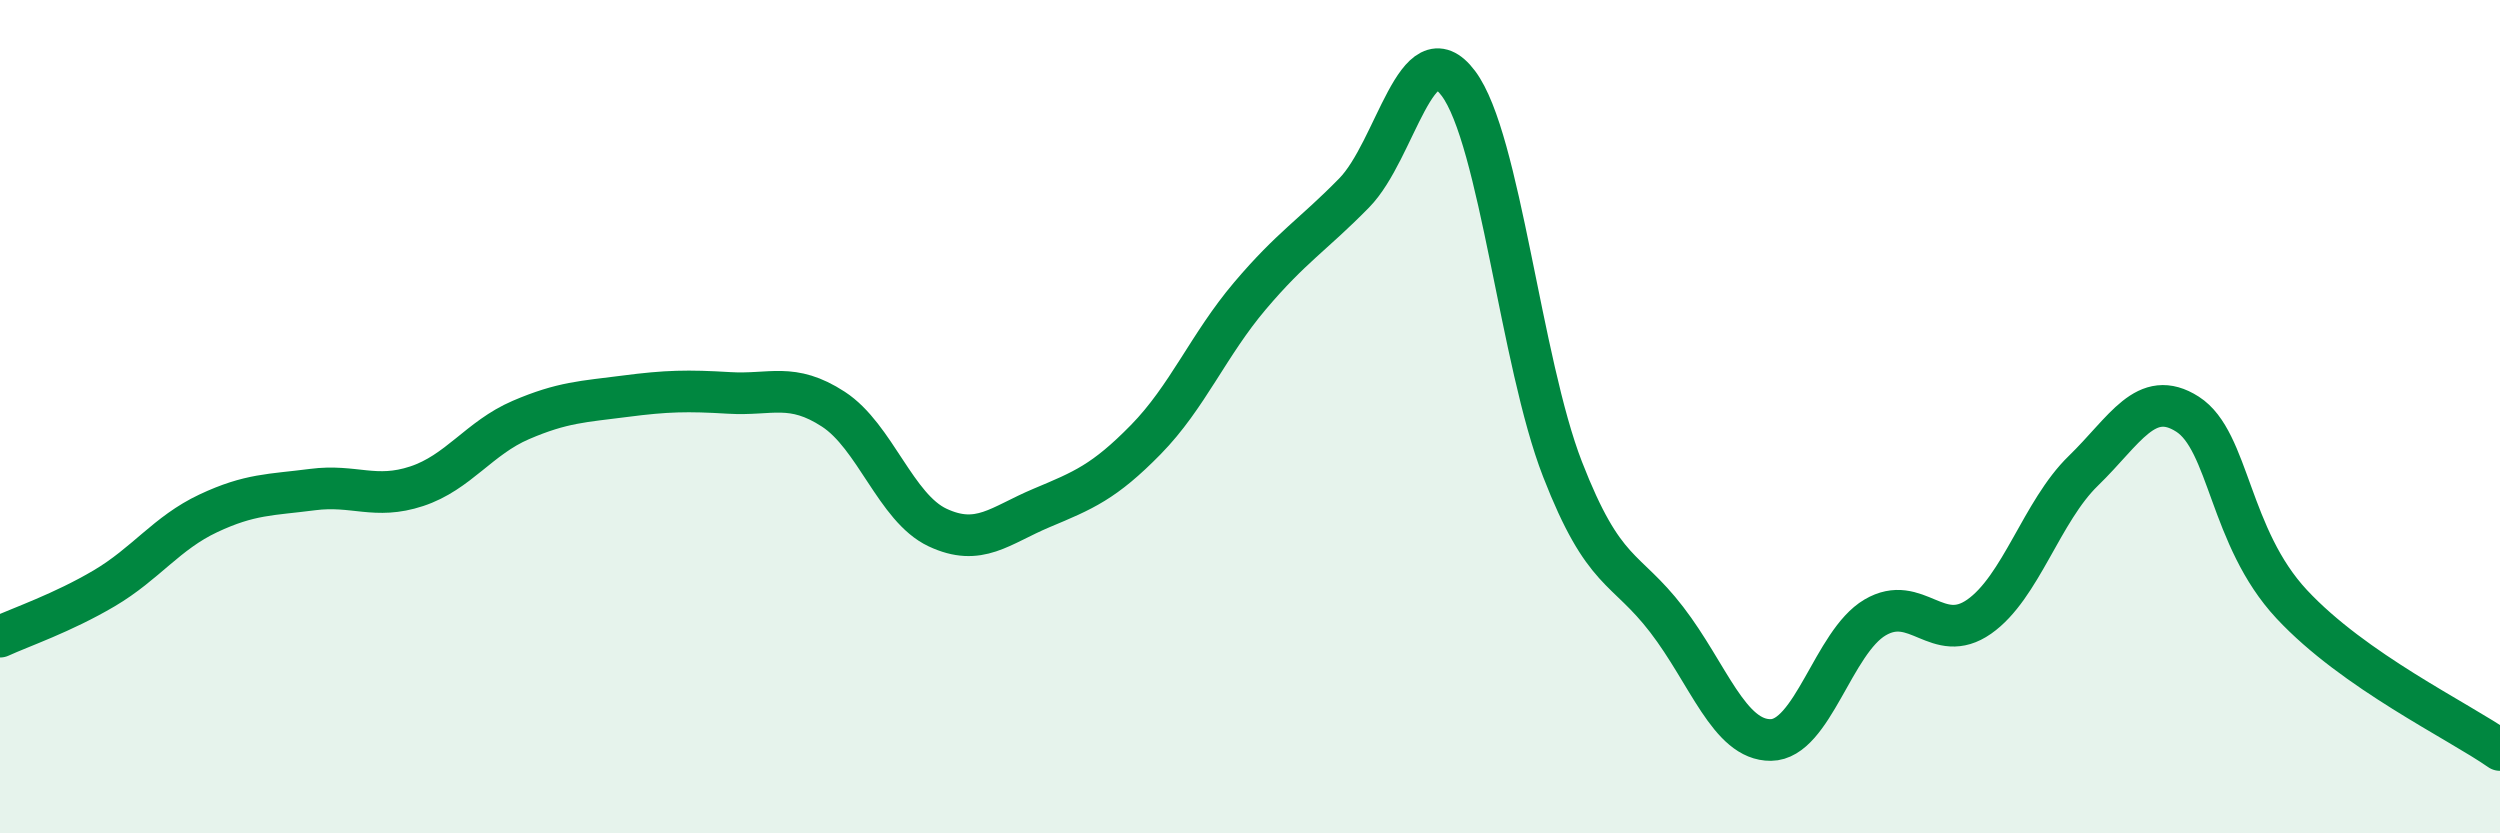
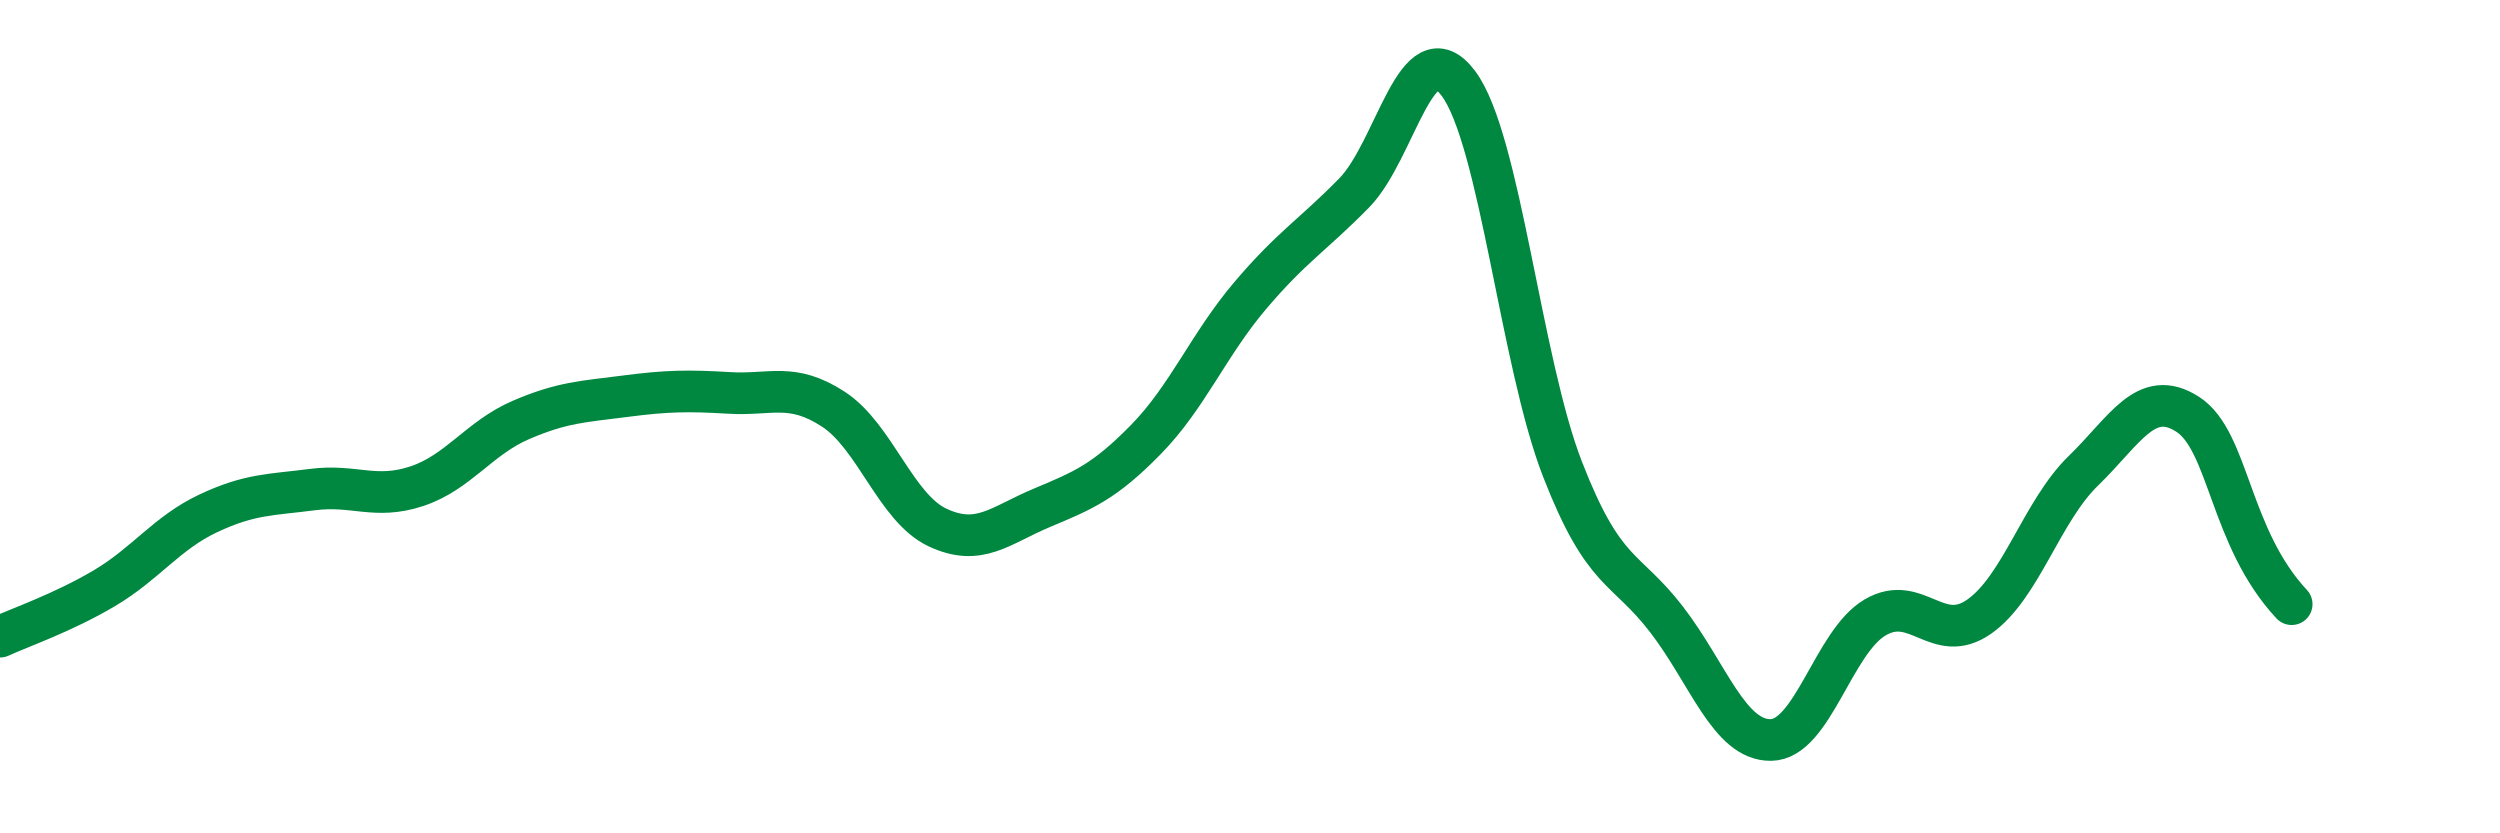
<svg xmlns="http://www.w3.org/2000/svg" width="60" height="20" viewBox="0 0 60 20">
-   <path d="M 0,15.28 C 0.5,15.05 1.5,14.71 2.5,14.12 C 3.5,13.53 4,12.79 5,12.32 C 6,11.85 6.5,11.88 7.5,11.75 C 8.5,11.62 9,12 10,11.67 C 11,11.34 11.5,10.51 12.5,10.08 C 13.5,9.65 14,9.64 15,9.51 C 16,9.38 16.5,9.37 17.5,9.43 C 18.5,9.49 19,9.17 20,9.82 C 21,10.47 21.5,12.19 22.5,12.66 C 23.5,13.13 24,12.61 25,12.19 C 26,11.77 26.5,11.57 27.5,10.55 C 28.5,9.53 29,8.28 30,7.1 C 31,5.92 31.5,5.65 32.5,4.63 C 33.5,3.61 34,0.67 35,2 C 36,3.33 36.5,8.69 37.5,11.26 C 38.5,13.83 39,13.57 40,14.87 C 41,16.17 41.5,17.77 42.5,17.76 C 43.5,17.75 44,15.41 45,14.82 C 46,14.23 46.5,15.5 47.5,14.8 C 48.5,14.1 49,12.27 50,11.3 C 51,10.33 51.5,9.3 52.5,9.94 C 53.5,10.58 53.5,12.89 55,14.5 C 56.5,16.11 59,17.3 60,18L60 20L0 20Z" fill="#008740" opacity="0.1" stroke-linecap="round" stroke-linejoin="round" />
-   <path d="M 0,15.28 C 0.5,15.05 1.5,14.71 2.5,14.12 C 3.5,13.53 4,12.79 5,12.32 C 6,11.85 6.5,11.88 7.5,11.75 C 8.5,11.62 9,12 10,11.67 C 11,11.34 11.5,10.51 12.5,10.08 C 13.5,9.65 14,9.64 15,9.51 C 16,9.38 16.5,9.37 17.5,9.43 C 18.5,9.49 19,9.17 20,9.82 C 21,10.47 21.5,12.19 22.5,12.66 C 23.5,13.13 24,12.61 25,12.19 C 26,11.77 26.5,11.57 27.5,10.55 C 28.5,9.53 29,8.28 30,7.1 C 31,5.92 31.5,5.65 32.5,4.63 C 33.5,3.61 34,0.67 35,2 C 36,3.33 36.5,8.69 37.5,11.26 C 38.5,13.83 39,13.57 40,14.87 C 41,16.17 41.5,17.77 42.5,17.76 C 43.5,17.75 44,15.41 45,14.82 C 46,14.23 46.5,15.5 47.5,14.8 C 48.5,14.1 49,12.27 50,11.3 C 51,10.33 51.5,9.3 52.5,9.94 C 53.5,10.58 53.5,12.89 55,14.5 C 56.5,16.11 59,17.3 60,18" stroke="#008740" stroke-width="1" fill="none" stroke-linecap="round" stroke-linejoin="round" />
+   <path d="M 0,15.28 C 0.5,15.05 1.5,14.71 2.5,14.12 C 3.5,13.53 4,12.79 5,12.32 C 6,11.85 6.5,11.88 7.5,11.75 C 8.5,11.62 9,12 10,11.67 C 11,11.34 11.5,10.51 12.5,10.08 C 13.5,9.65 14,9.64 15,9.51 C 16,9.38 16.5,9.37 17.5,9.43 C 18.5,9.49 19,9.17 20,9.82 C 21,10.47 21.5,12.19 22.5,12.66 C 23.5,13.13 24,12.61 25,12.19 C 26,11.77 26.5,11.57 27.5,10.55 C 28.5,9.53 29,8.28 30,7.1 C 31,5.92 31.5,5.65 32.5,4.63 C 33.5,3.61 34,0.67 35,2 C 36,3.33 36.5,8.69 37.5,11.26 C 38.5,13.83 39,13.57 40,14.87 C 41,16.17 41.5,17.77 42.5,17.76 C 43.5,17.75 44,15.41 45,14.82 C 46,14.23 46.5,15.5 47.5,14.8 C 48.5,14.1 49,12.27 50,11.3 C 51,10.33 51.5,9.3 52.5,9.94 C 53.5,10.58 53.5,12.89 55,14.5 " stroke="#008740" stroke-width="1" fill="none" stroke-linecap="round" stroke-linejoin="round" />
</svg>